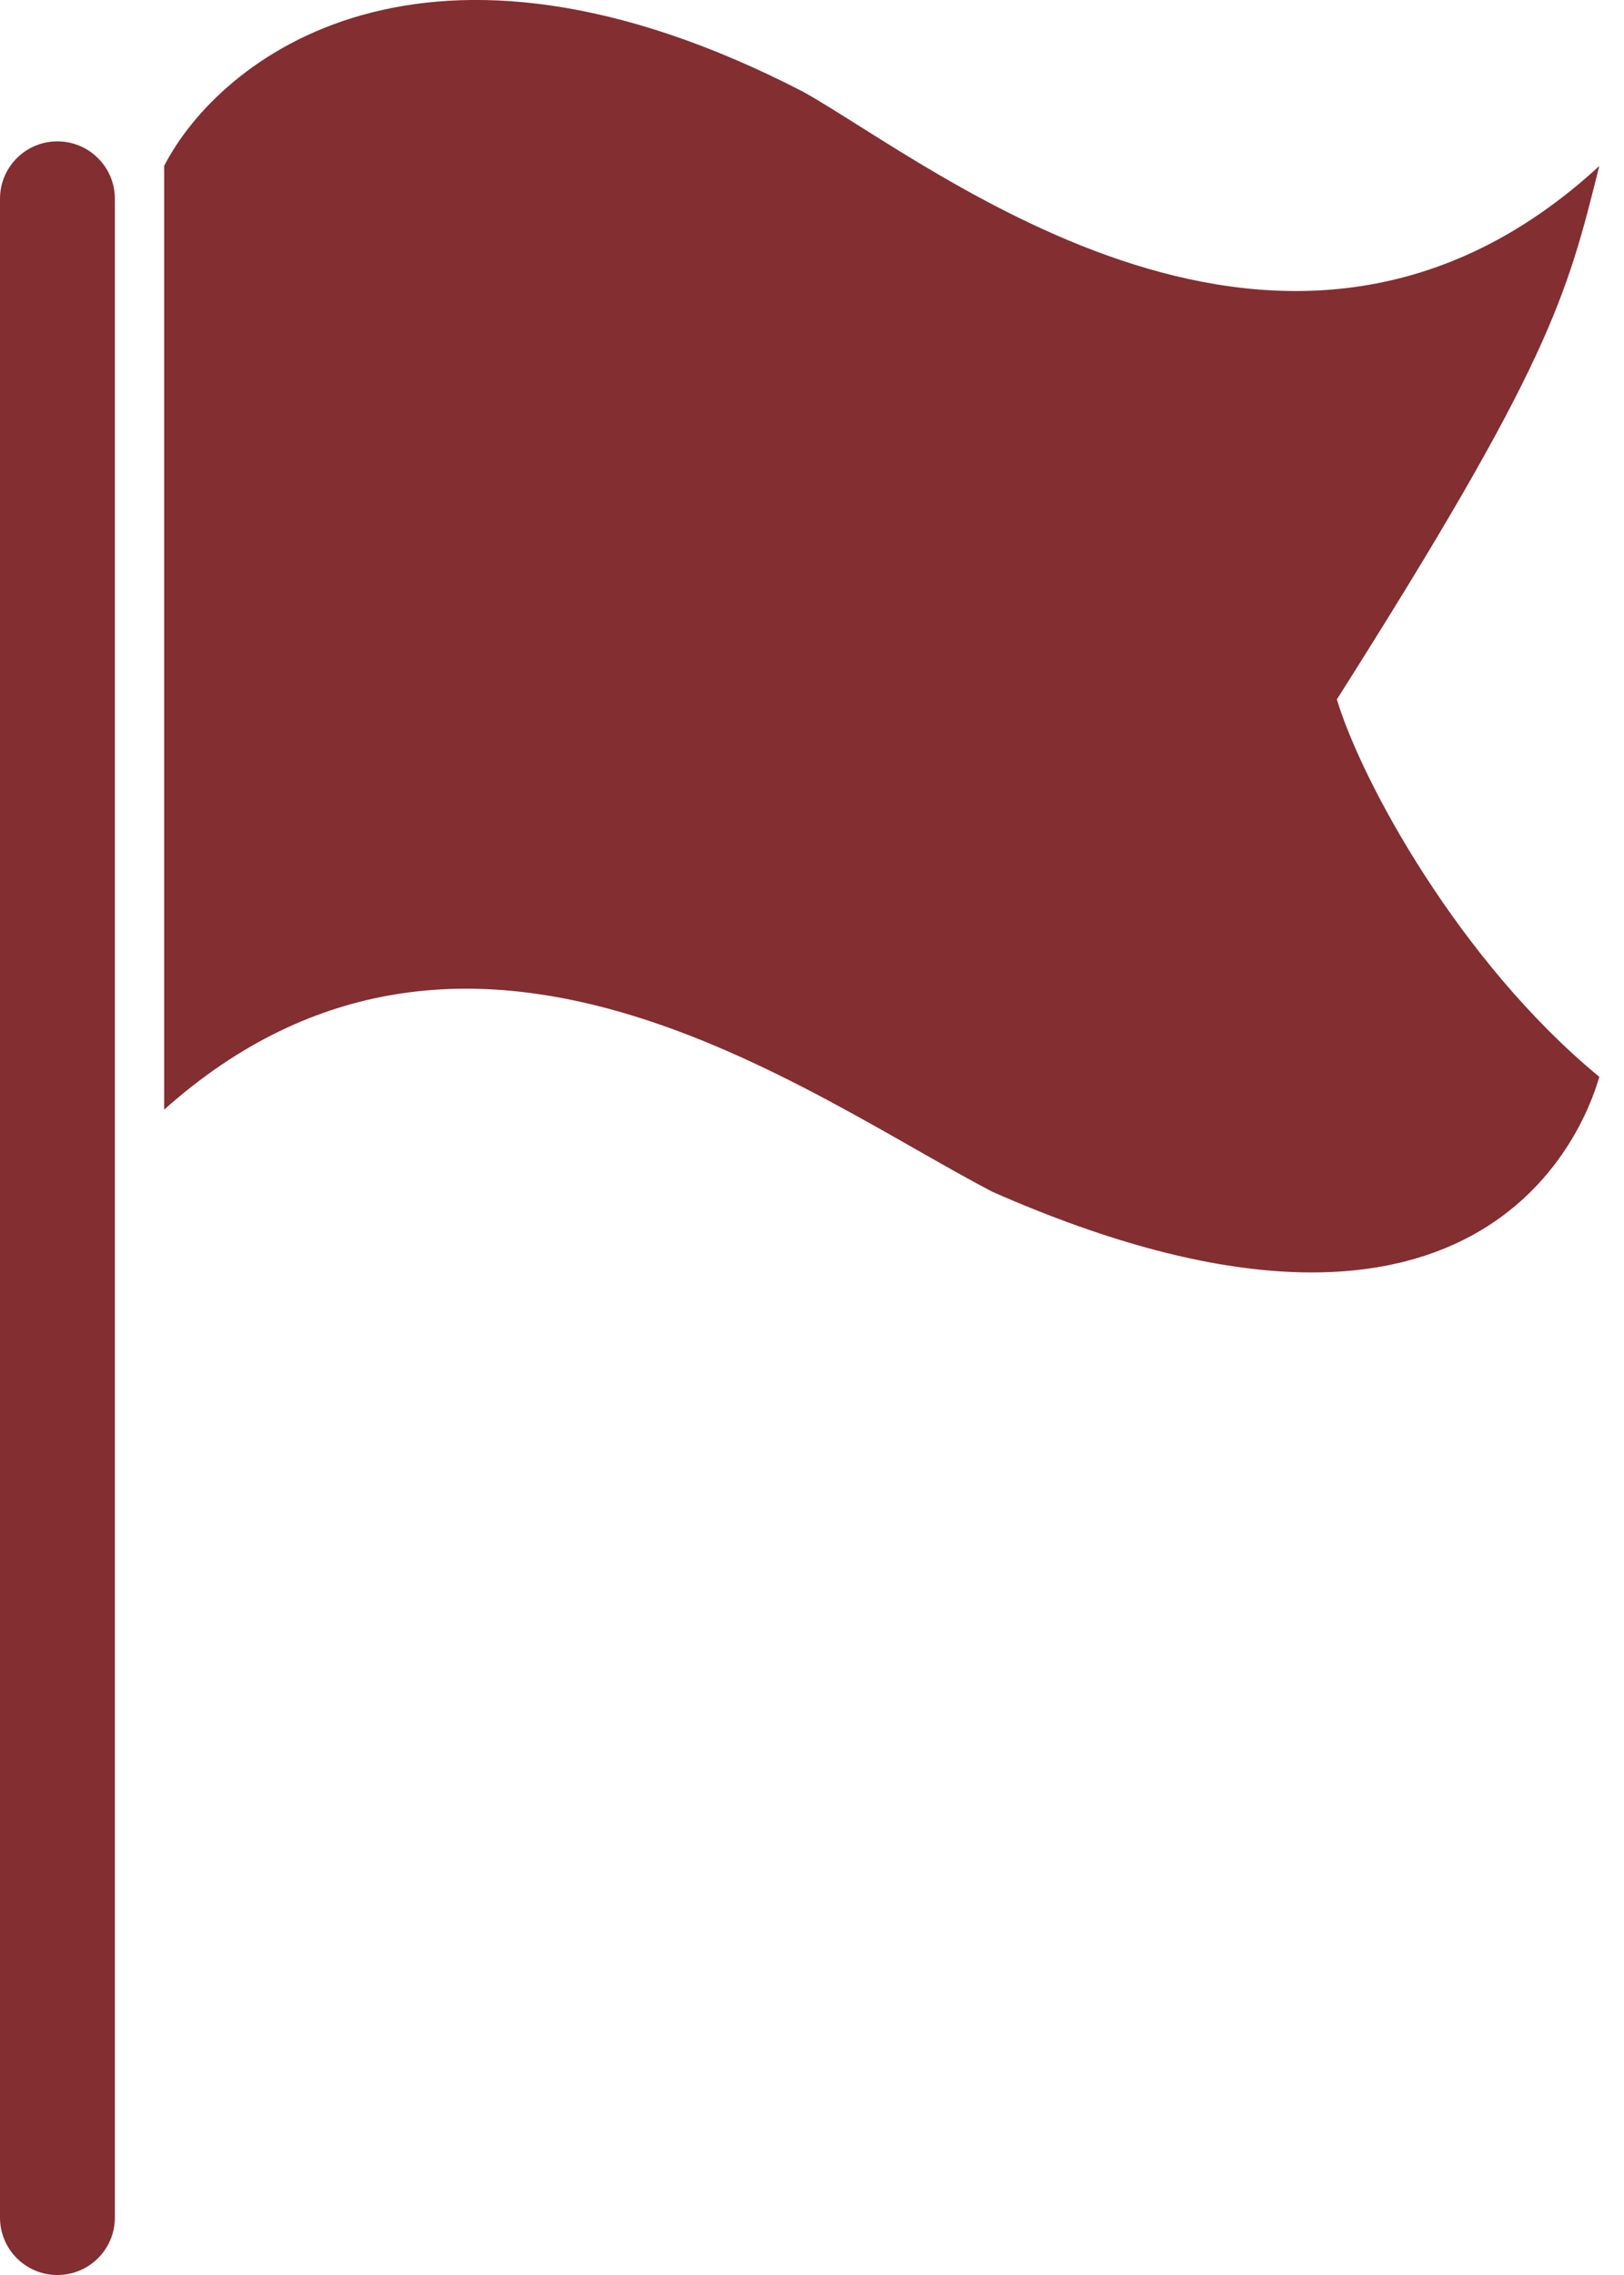
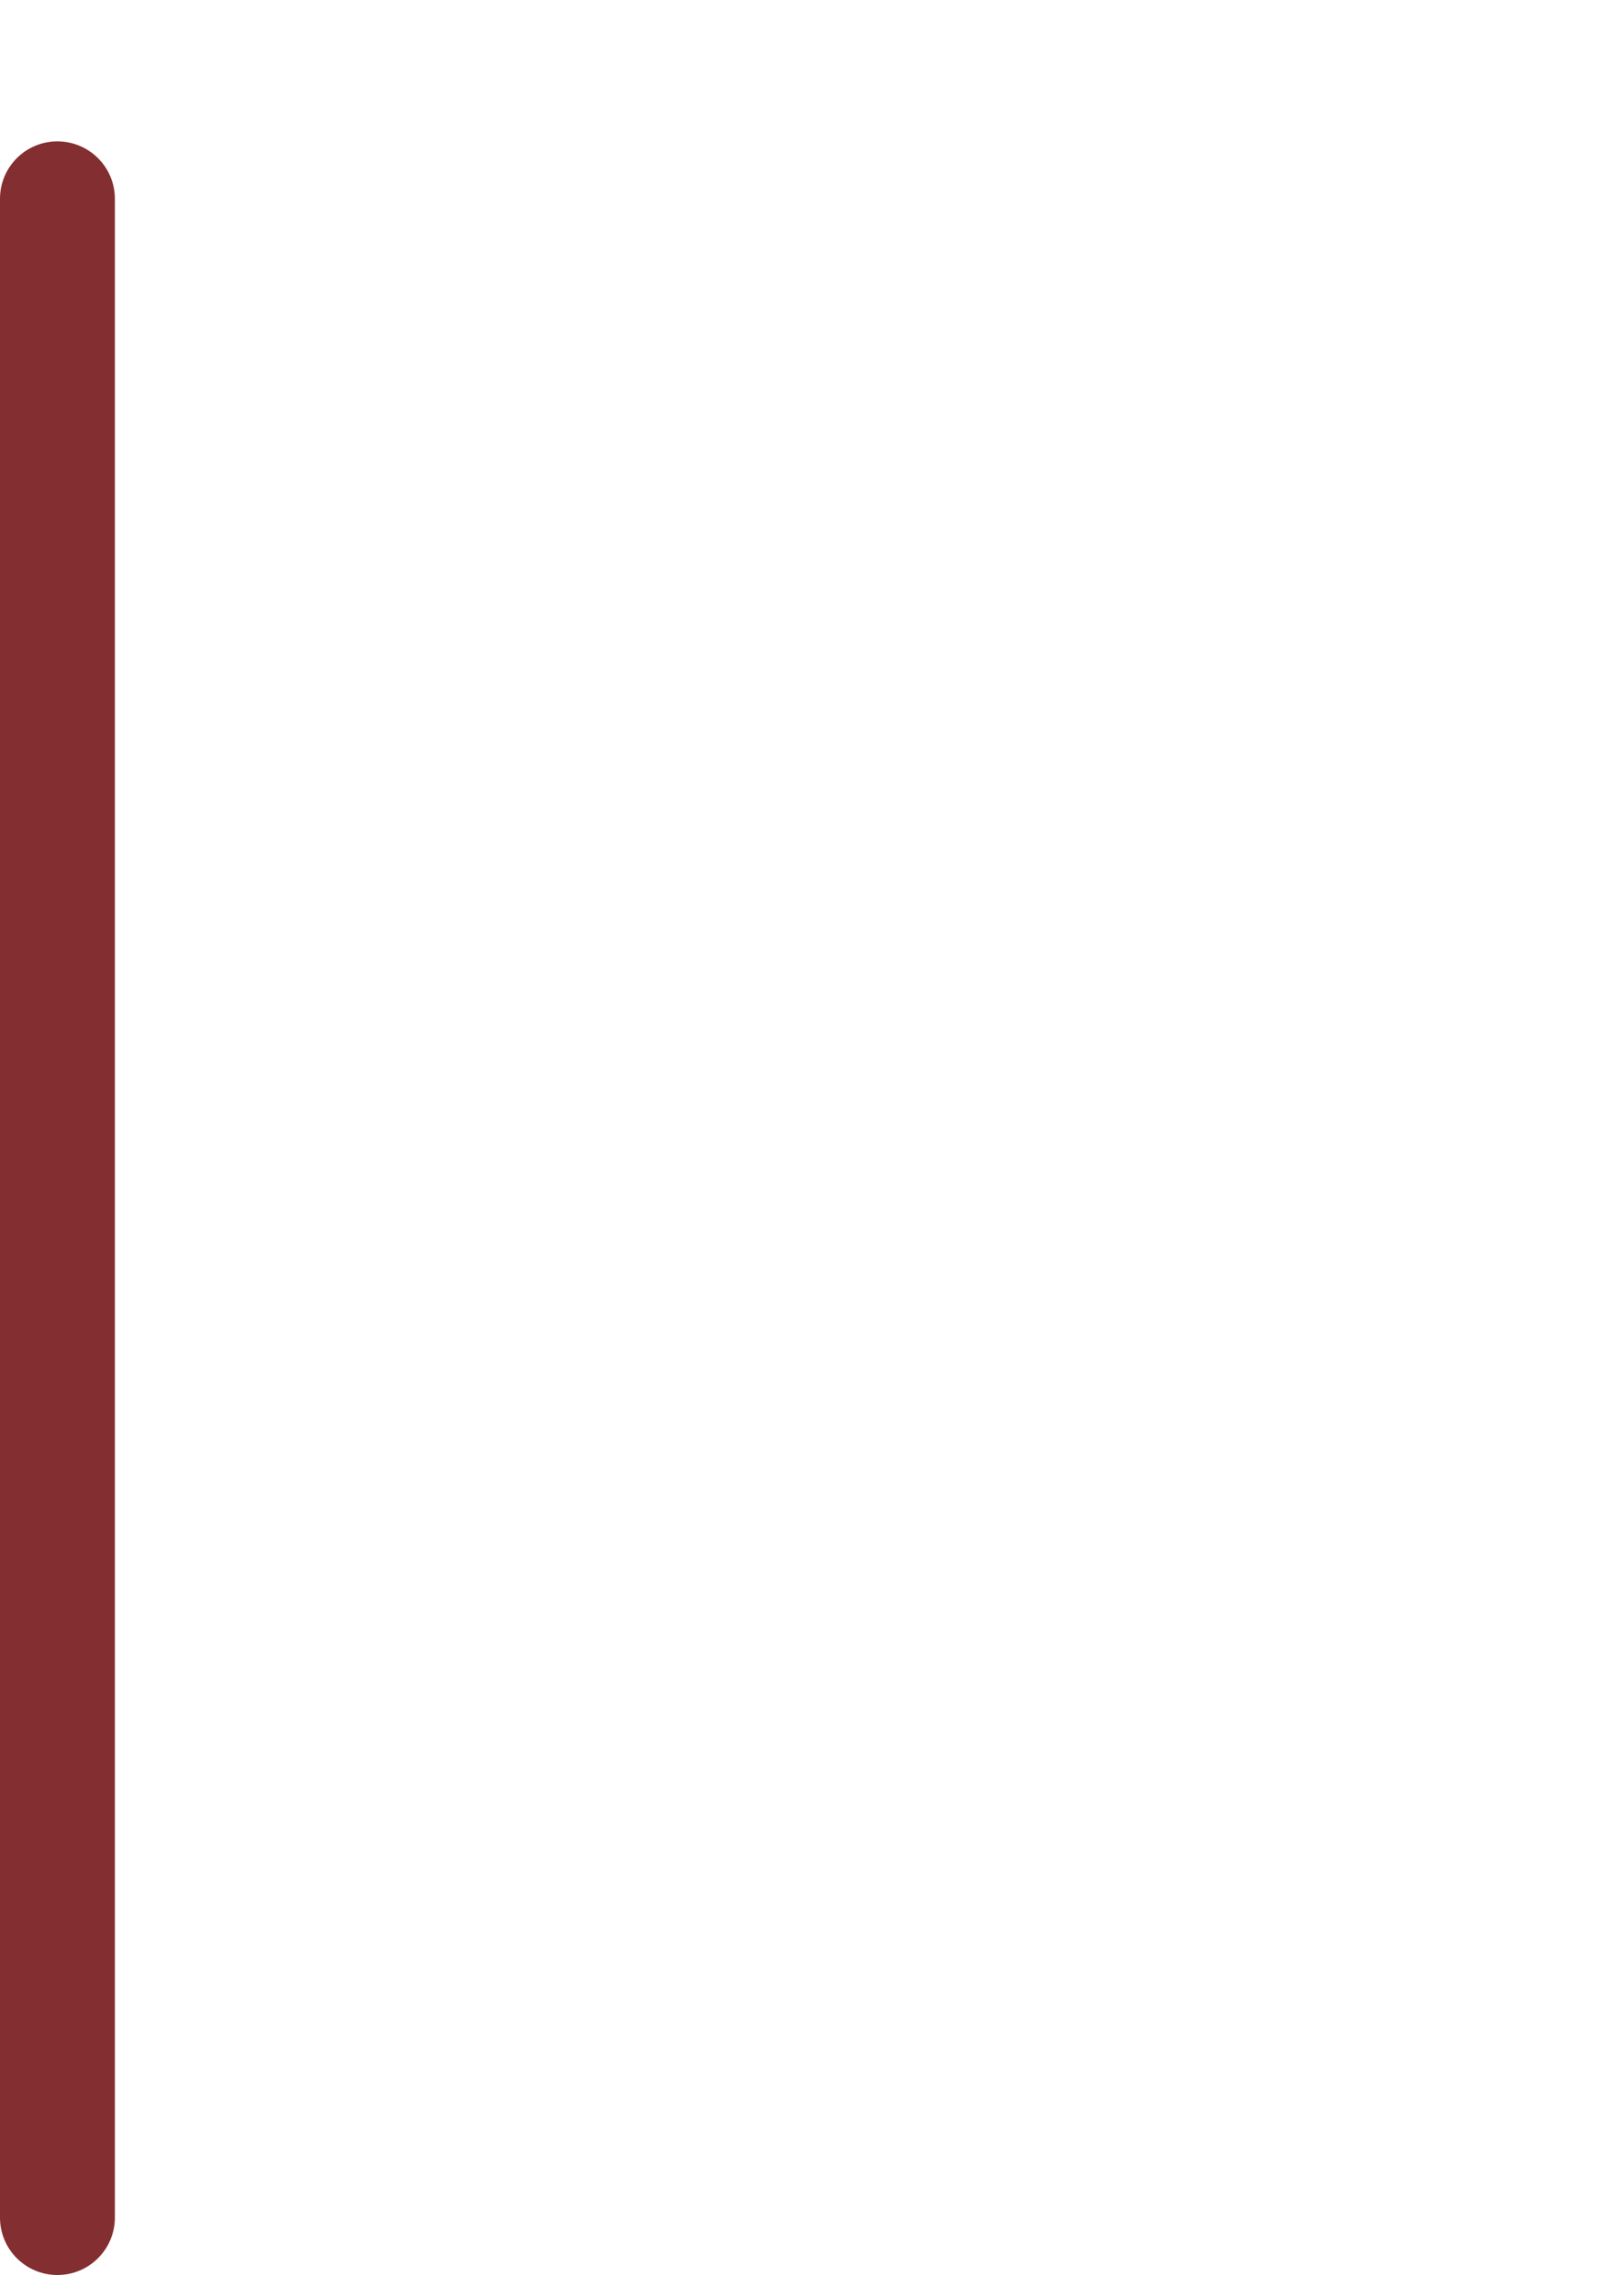
<svg xmlns="http://www.w3.org/2000/svg" width="15" height="21" viewBox="0 0 15 21" fill="none">
  <path d="M1.061 1.835C1.061 1.542 0.823 1.305 0.53 1.305C0.237 1.305 0 1.542 0 1.835V20.47C0 20.763 0.237 21 0.53 21C0.823 21 1.061 20.763 1.061 20.47V1.835Z" fill="#832E31" />
-   <path d="M7.424 0.85C3.909 -0.968 2.021 0.547 1.516 1.532V10.243C4.318 7.744 7.424 10.092 9.166 11.001C13.636 12.97 14.62 10.471 14.772 9.94C13.484 8.88 12.575 7.213 12.348 6.456C14.318 3.35 14.469 2.744 14.772 1.532C11.893 4.183 8.636 1.532 7.424 0.85Z" fill="#832E31" />
</svg>